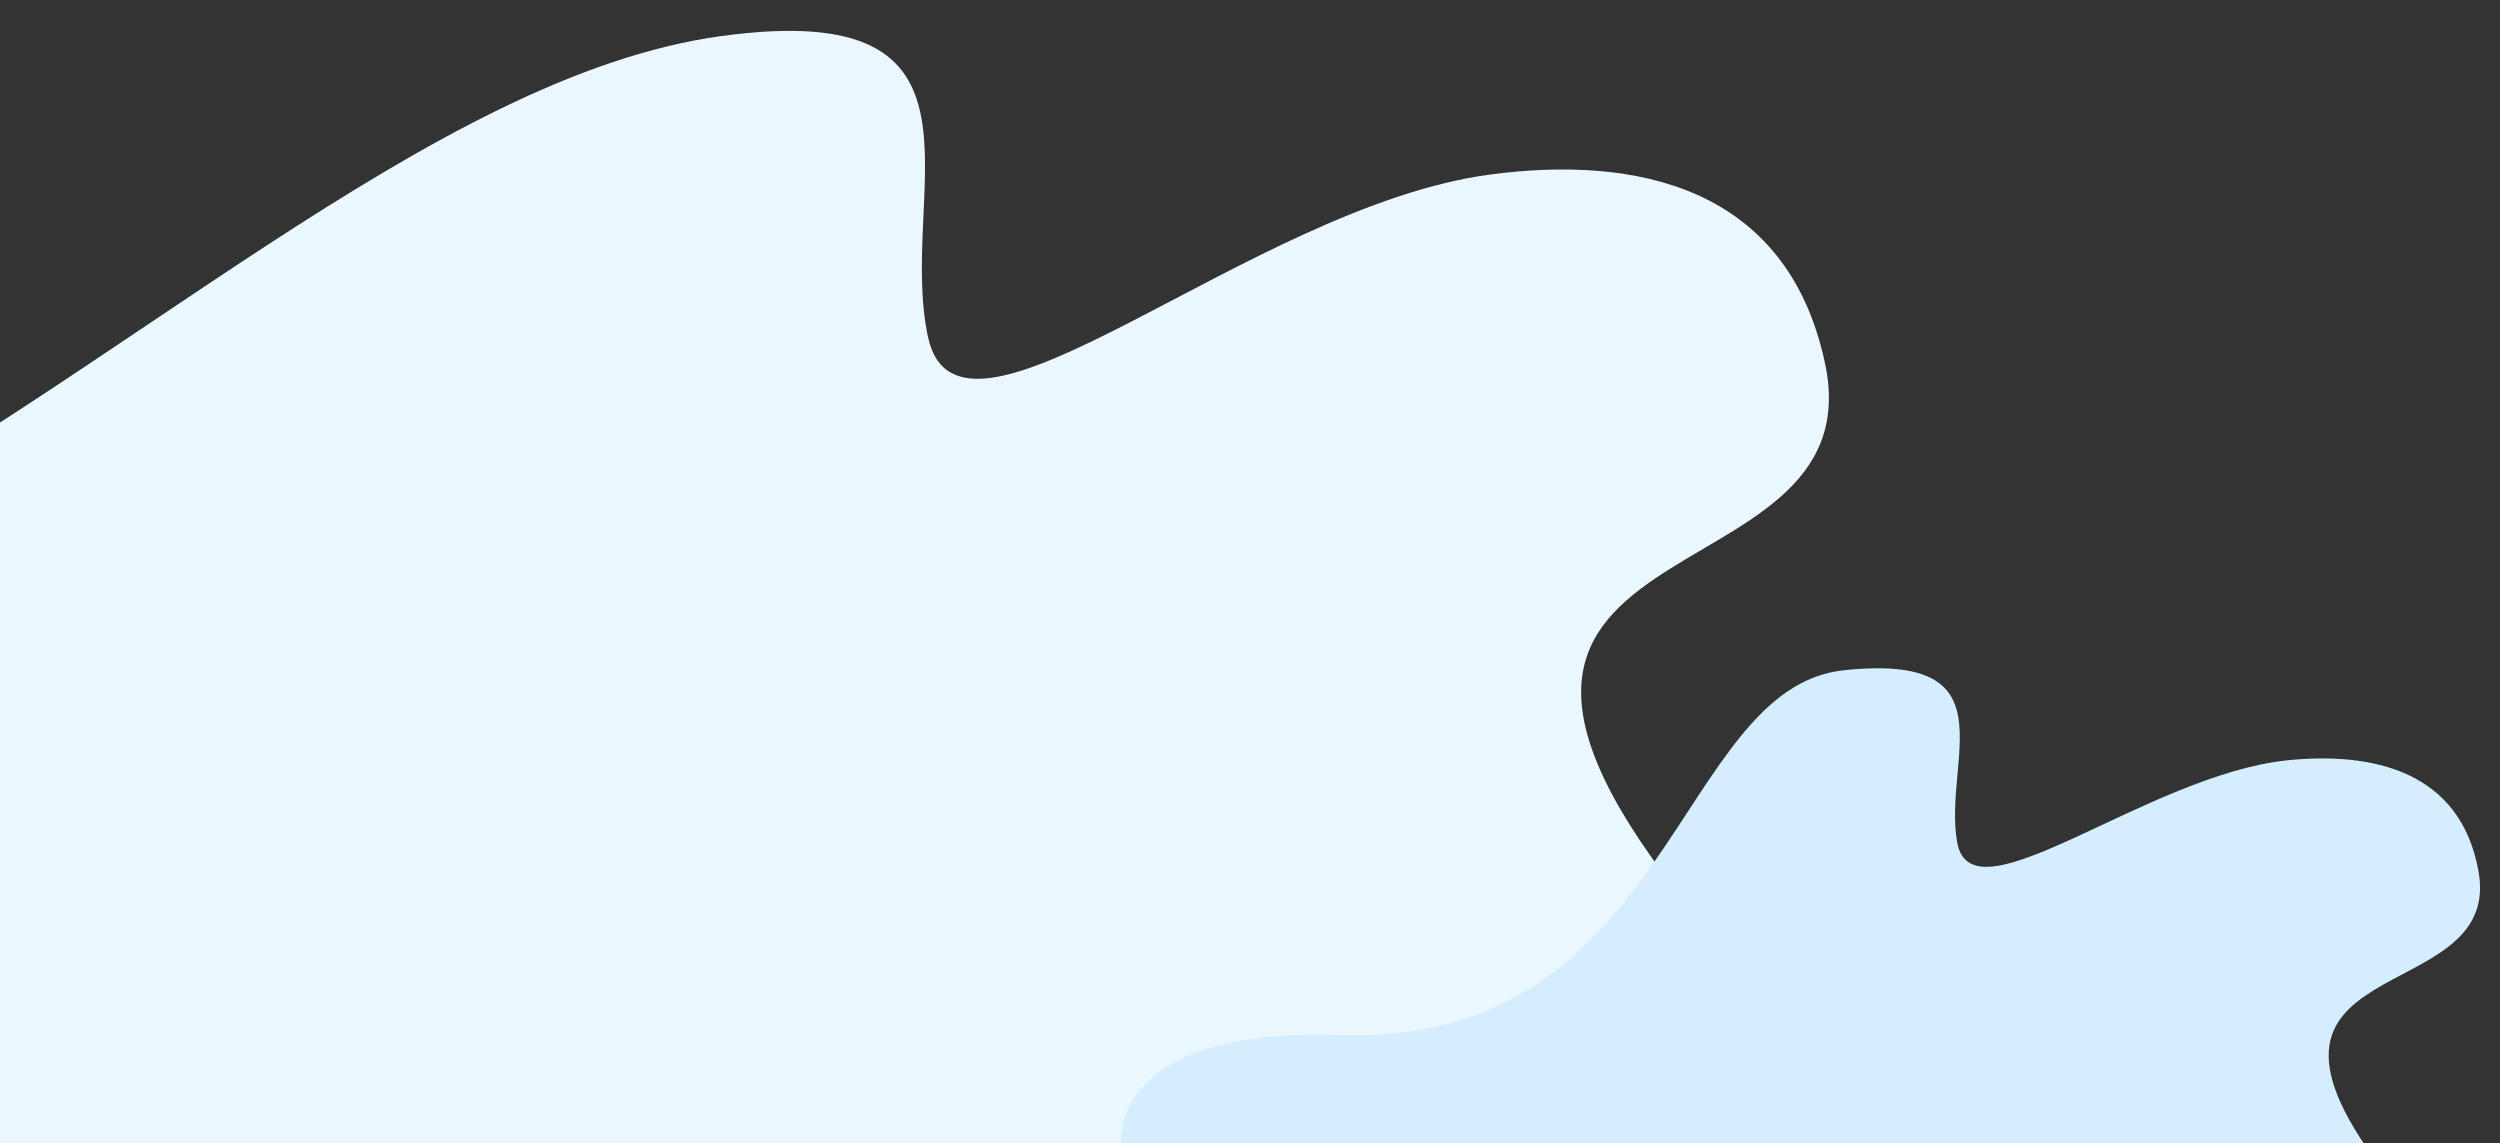
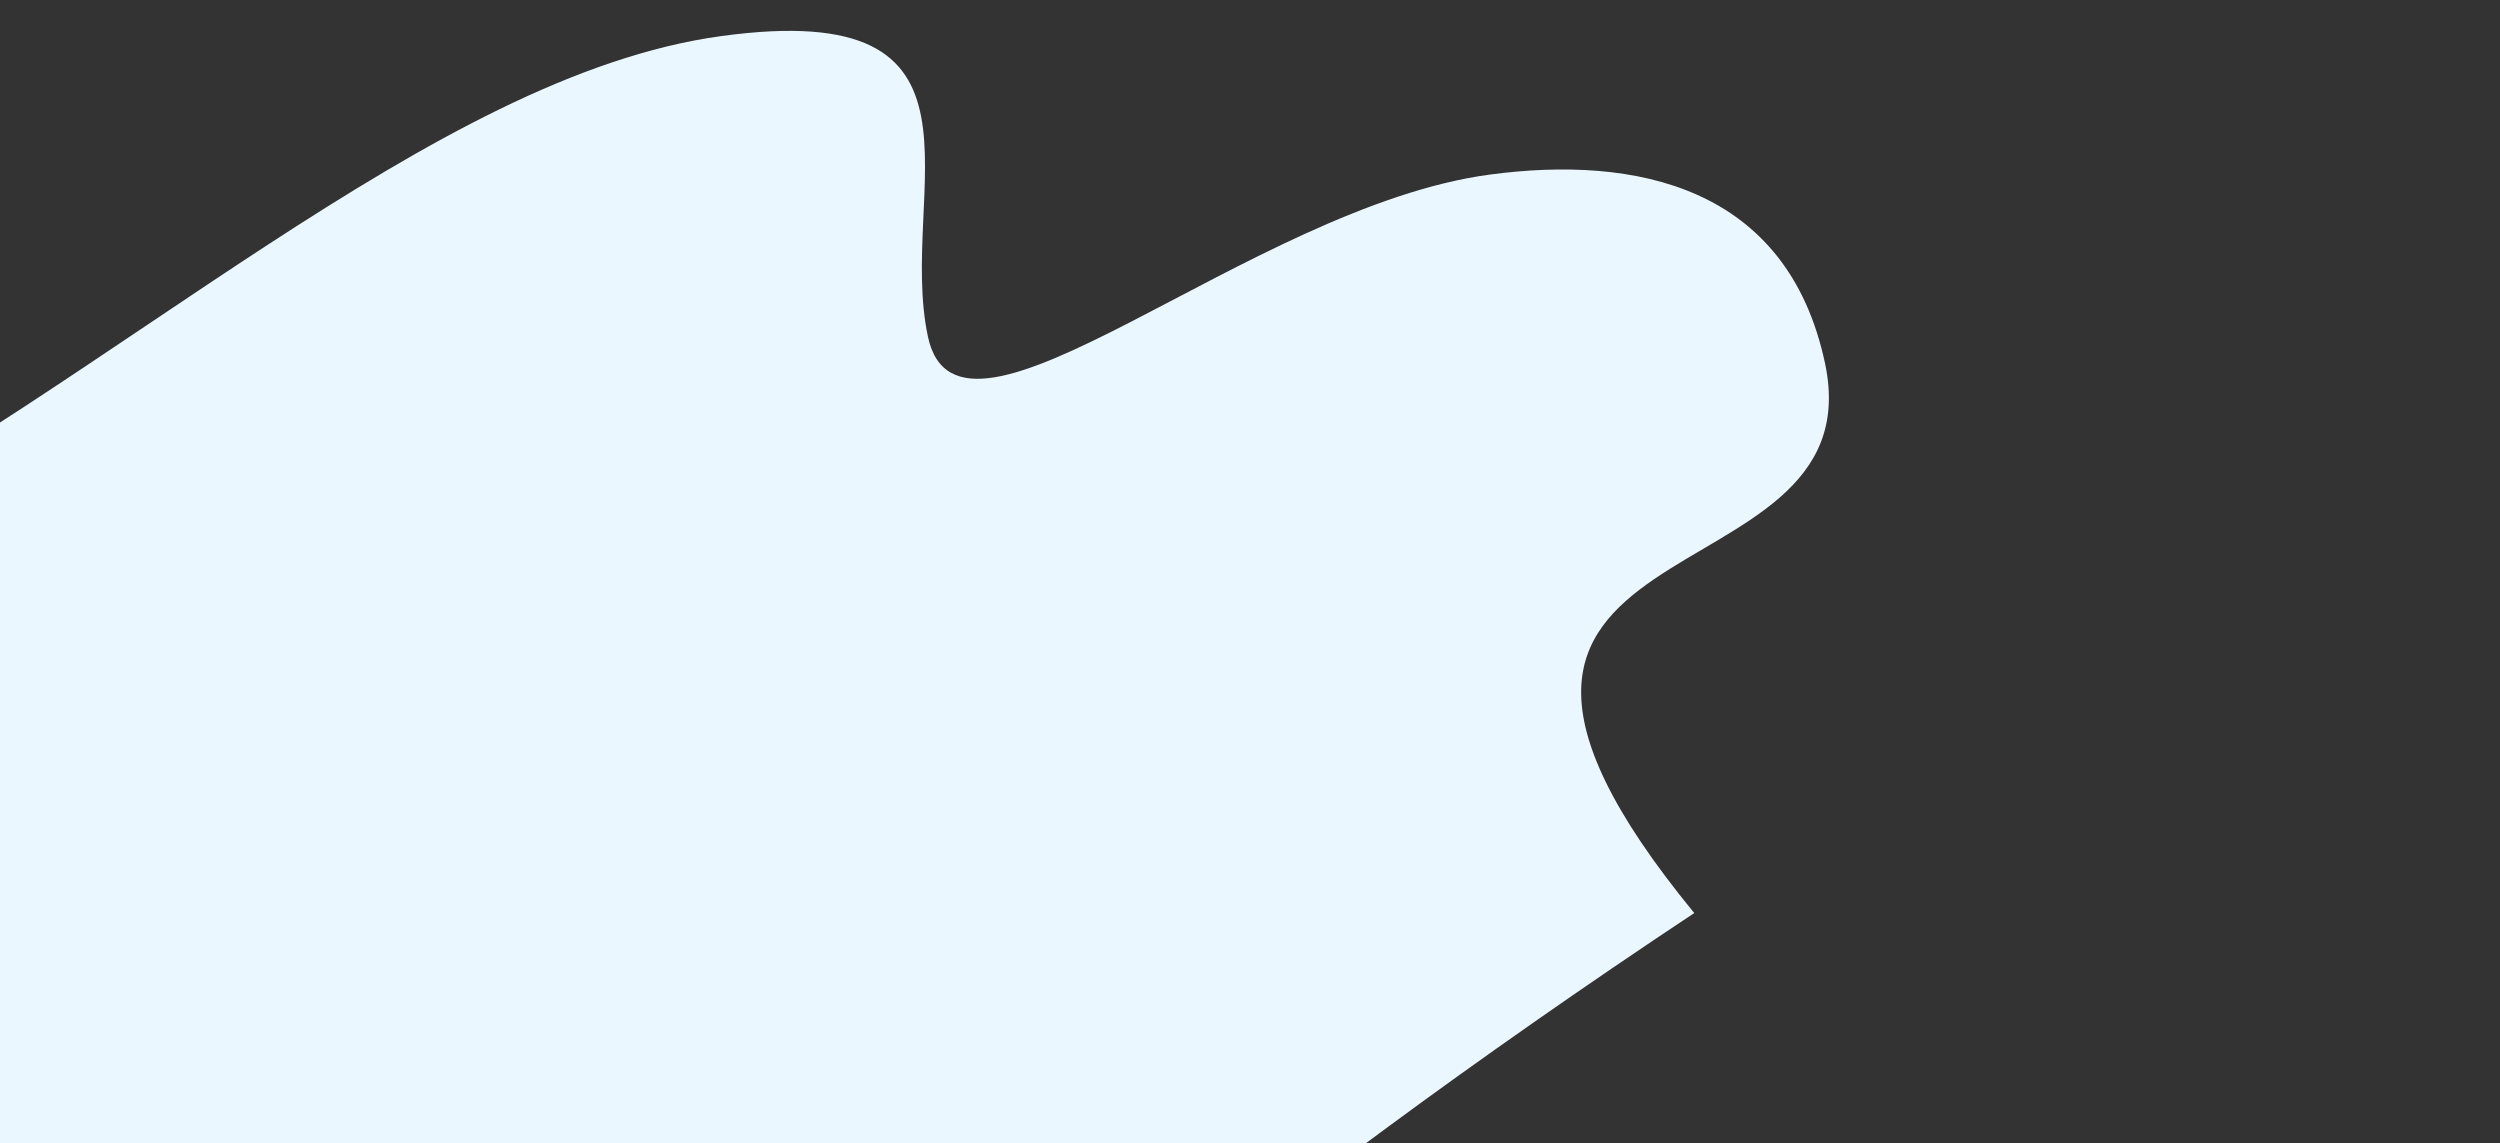
<svg xmlns="http://www.w3.org/2000/svg" width="610px" height="279px" viewBox="0 0 610 279" version="1.1">
  <rect x="0" y="0" width="610" height="279" fill="#333333" stroke="none" />
  <title>background-2@1x</title>
  <desc>Created with Sketch.</desc>
  <defs />
  <g id="Templates-appointments" stroke="none" stroke-width="1" fill="none" fill-rule="evenodd">
    <g id="background-2">
-       <path d="M221.142,13.336 C292.061,18.526 255.243,59.226 255.243,95.554 C255.243,131.882 338.422,80.802 397.664,85.391 C433.139,88.139 468,103.068 468,147.451 C468,209.728 349.802,157.831 408.901,272.004 C468,386.178 293.957,296.156 228.948,332.484 C163.939,368.812 101.585,448.455 54.306,438.075 C7.026,427.696 35.66,375.799 12.021,355.04 C-11.619,334.281 -67.313,410.031 -105.262,349.85 C-143.212,289.669 -43.071,281.323 -78.881,235.363 C-114.691,189.404 -128.902,116.313 -34.343,90.364 C60.215,64.416 150.223,8.146 221.142,13.336 Z" id="Path-5" fill="#EBF7FF" transform="translate(177, 226) rotate(-372) translate(-177, -226) " />
-       <path d="M471.075,166.072 C512.423,168.985 490.957,191.831 490.957,212.222 C490.957,232.613 539.452,203.942 573.992,206.517 C594.675,208.06 615,216.439 615,241.352 C615,276.308 546.087,247.178 580.543,311.264 C615,375.351 513.528,324.821 475.626,345.212 C437.724,365.603 401.37,410.307 373.804,404.481 C346.239,398.655 362.934,369.525 349.151,357.873 C335.368,346.221 302.897,388.74 280.772,354.96 C267.901,335.31 301.997,325.736 317.403,311.604 C328.482,301.441 325.886,288.789 310.836,286.66 C269.054,280.752 254.751,215.425 334.268,232.315 C413.786,249.205 429.727,163.159 471.075,166.072 Z" id="Path-5" fill="#D5EEFF" transform="translate(446, 285.5) rotate(350) translate(-446, -285.5) " />
+       <path d="M221.142,13.336 C292.061,18.526 255.243,59.226 255.243,95.554 C255.243,131.882 338.422,80.802 397.664,85.391 C433.139,88.139 468,103.068 468,147.451 C468,209.728 349.802,157.831 408.901,272.004 C163.939,368.812 101.585,448.455 54.306,438.075 C7.026,427.696 35.66,375.799 12.021,355.04 C-11.619,334.281 -67.313,410.031 -105.262,349.85 C-143.212,289.669 -43.071,281.323 -78.881,235.363 C-114.691,189.404 -128.902,116.313 -34.343,90.364 C60.215,64.416 150.223,8.146 221.142,13.336 Z" id="Path-5" fill="#EBF7FF" transform="translate(177, 226) rotate(-372) translate(-177, -226) " />
    </g>
  </g>
</svg>